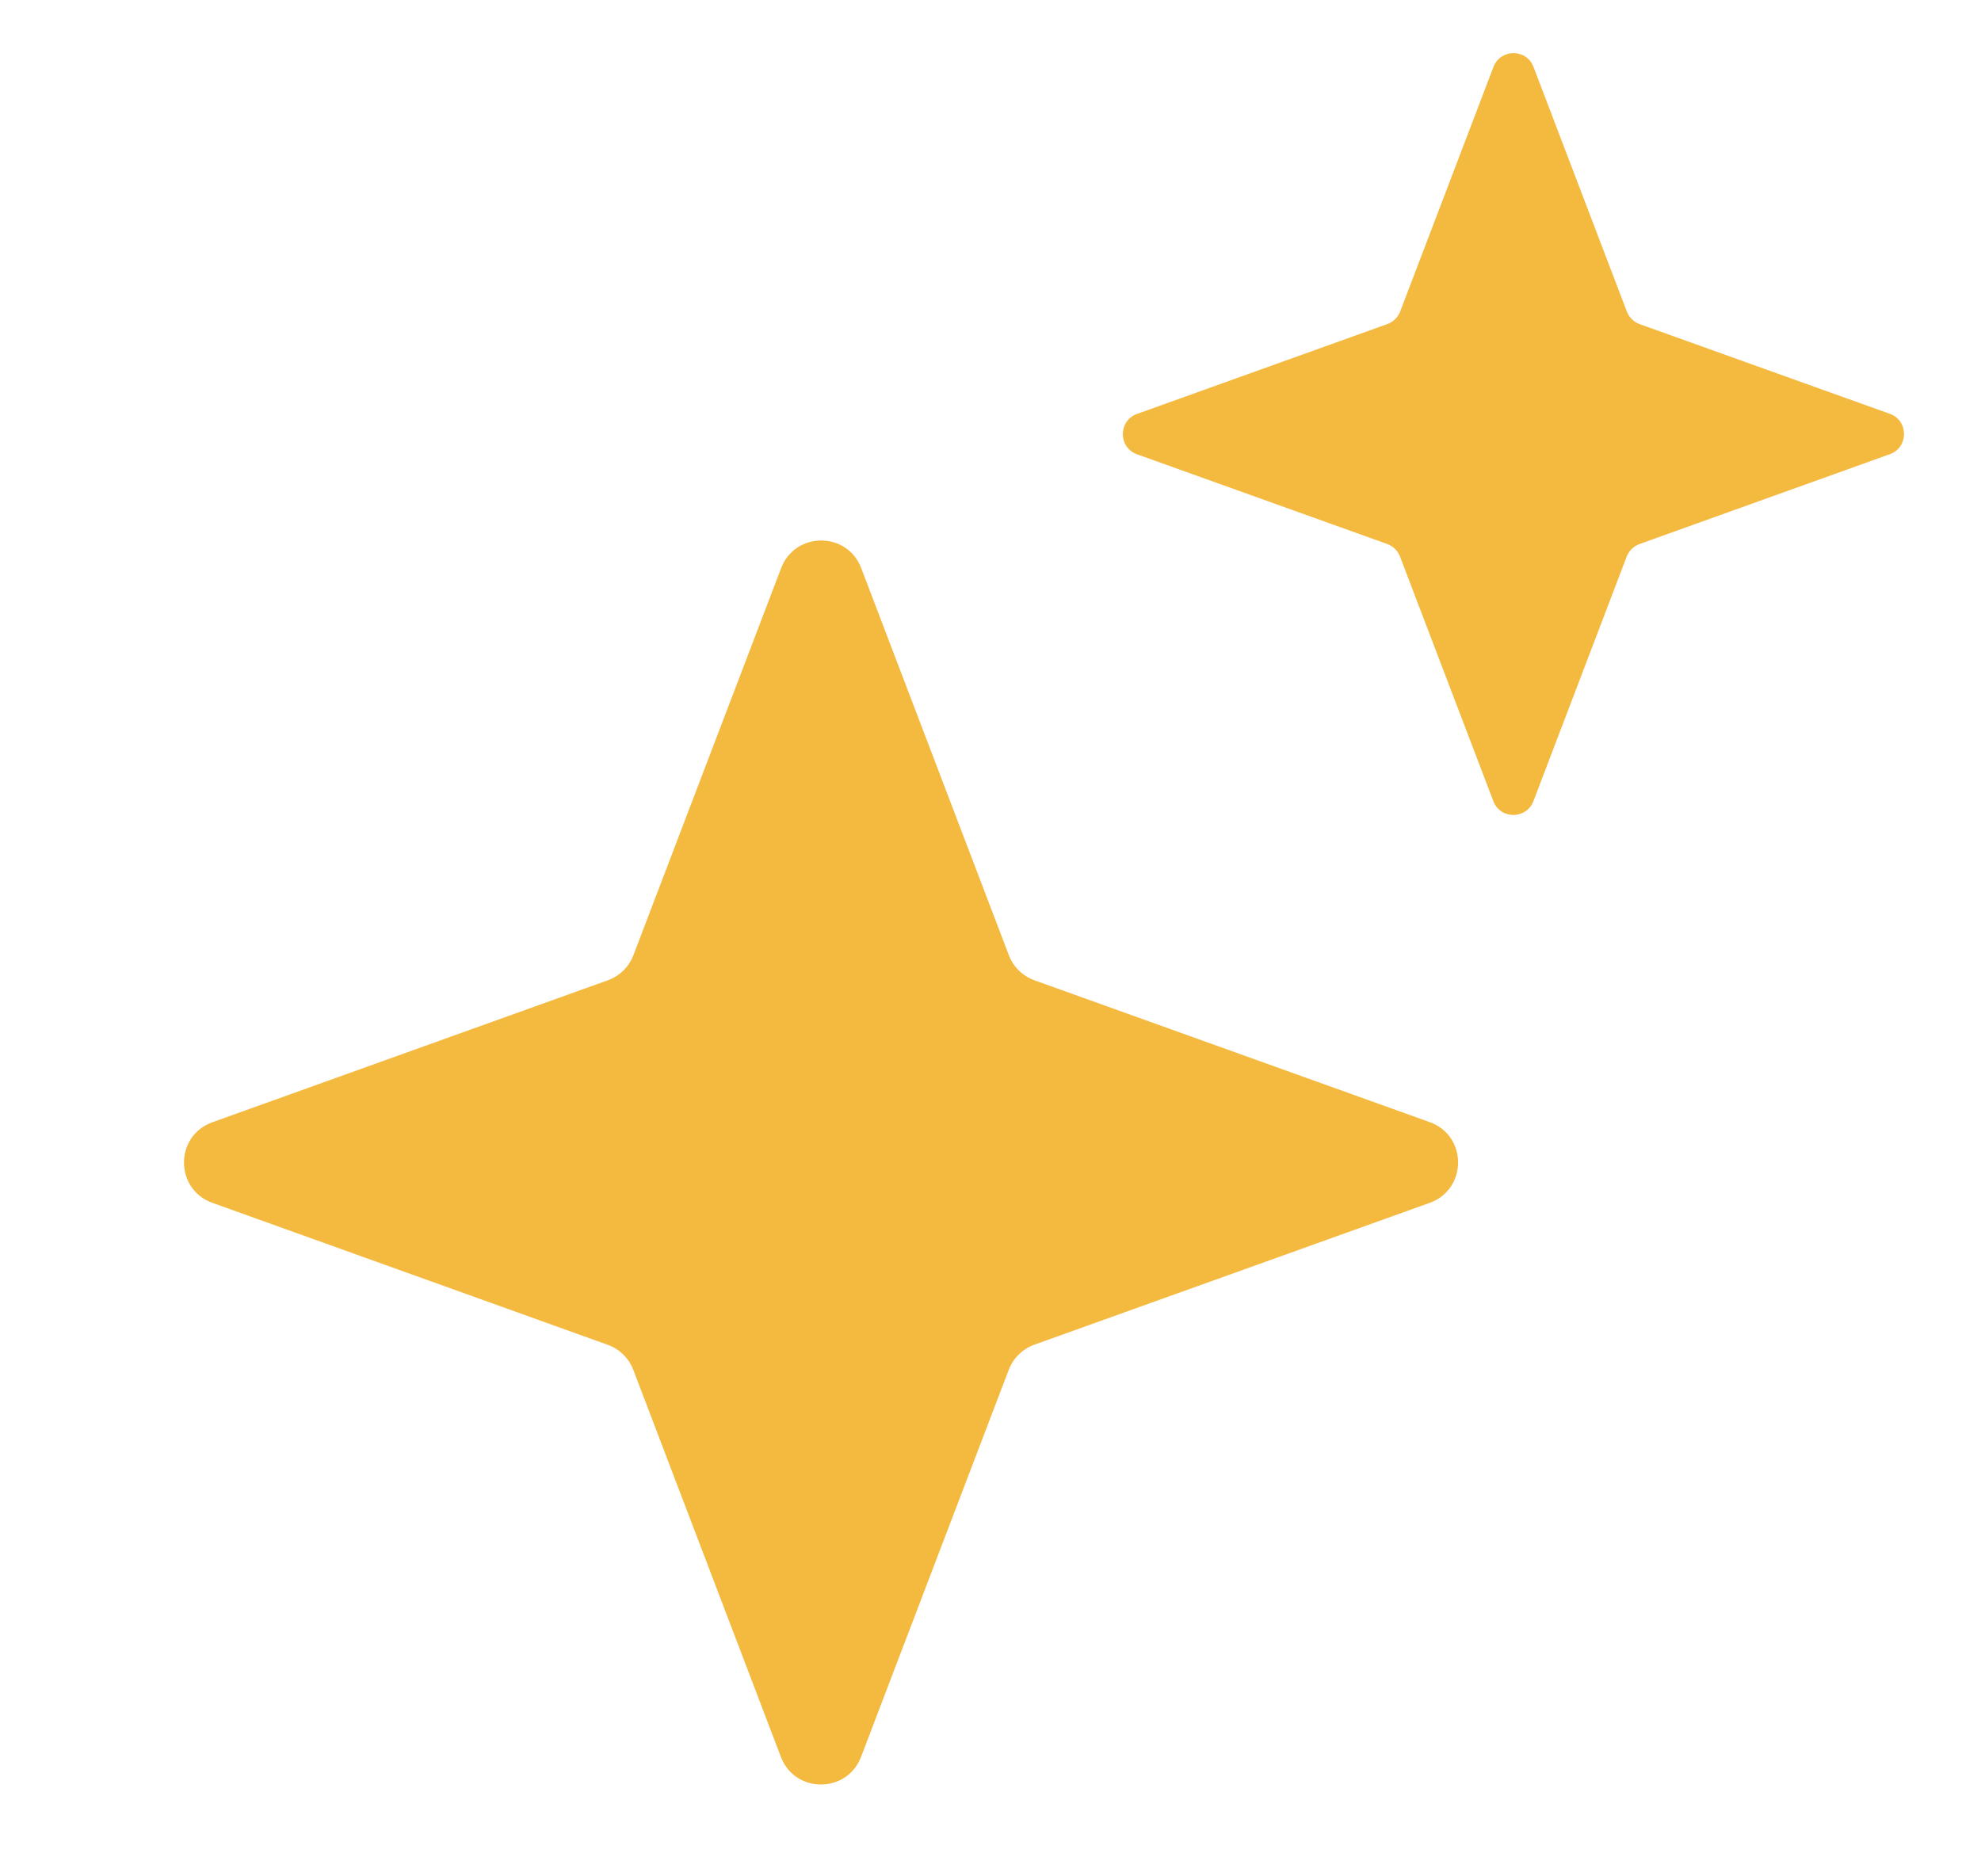
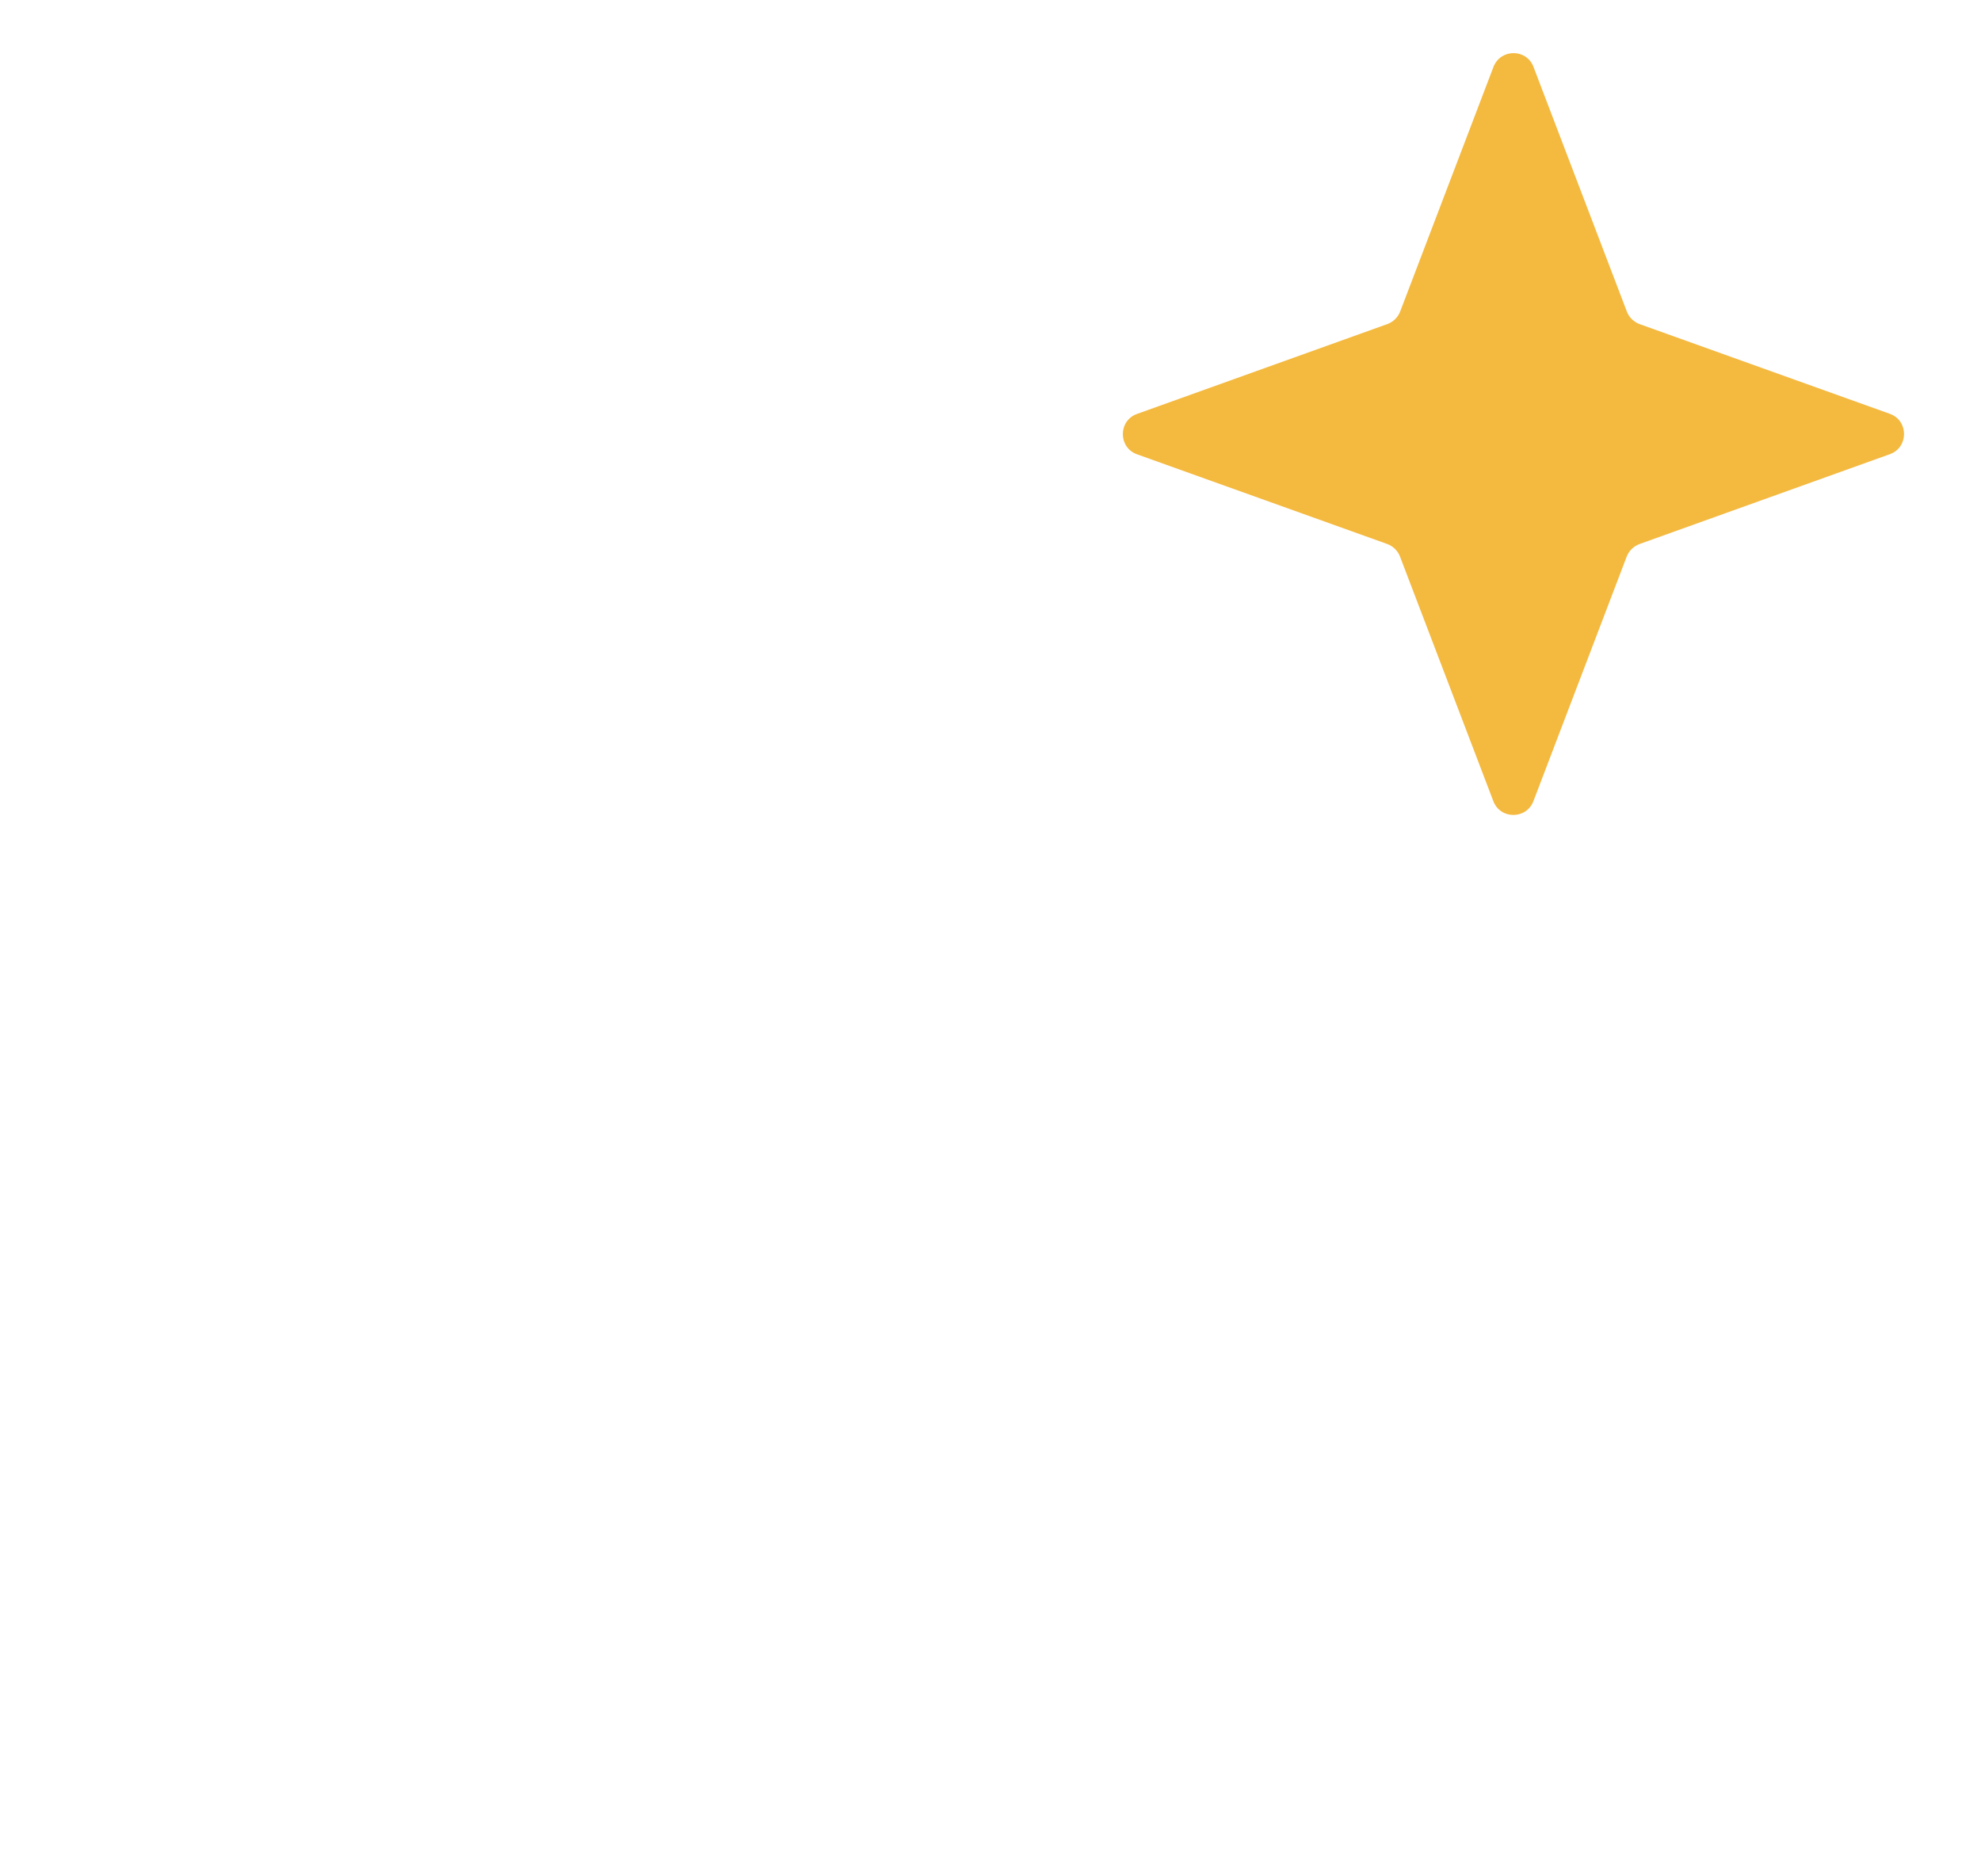
<svg xmlns="http://www.w3.org/2000/svg" width="19" height="18" viewBox="0 0 19 18" fill="none">
-   <path d="M7.492 5.45C7.627 5.097 8.126 5.097 8.26 5.45L9.676 9.163C9.718 9.275 9.808 9.363 9.921 9.404L13.713 10.765C14.075 10.895 14.075 11.408 13.713 11.539L9.92 12.9C9.807 12.941 9.718 13.029 9.675 13.141L8.258 16.855C8.123 17.207 7.624 17.207 7.49 16.855L6.074 13.141C6.031 13.029 5.942 12.941 5.829 12.901L2.037 11.539C1.674 11.409 1.674 10.896 2.037 10.766L5.83 9.404C5.942 9.364 6.032 9.276 6.075 9.164L7.492 5.45Z" fill="#F4B93F" />
  <path d="M14.324 0.642C14.392 0.466 14.641 0.465 14.708 0.642L15.603 2.988C15.624 3.044 15.669 3.088 15.725 3.109L18.126 3.97C18.307 4.035 18.307 4.292 18.126 4.357L15.725 5.219C15.668 5.24 15.624 5.283 15.602 5.339L14.707 7.686C14.639 7.862 14.39 7.862 14.323 7.686L13.428 5.34C13.407 5.284 13.362 5.24 13.306 5.219L10.905 4.358C10.724 4.293 10.724 4.036 10.905 3.971L13.306 3.109C13.363 3.088 13.407 3.045 13.429 2.989L14.324 0.642Z" fill="#F4B93F" />
</svg>